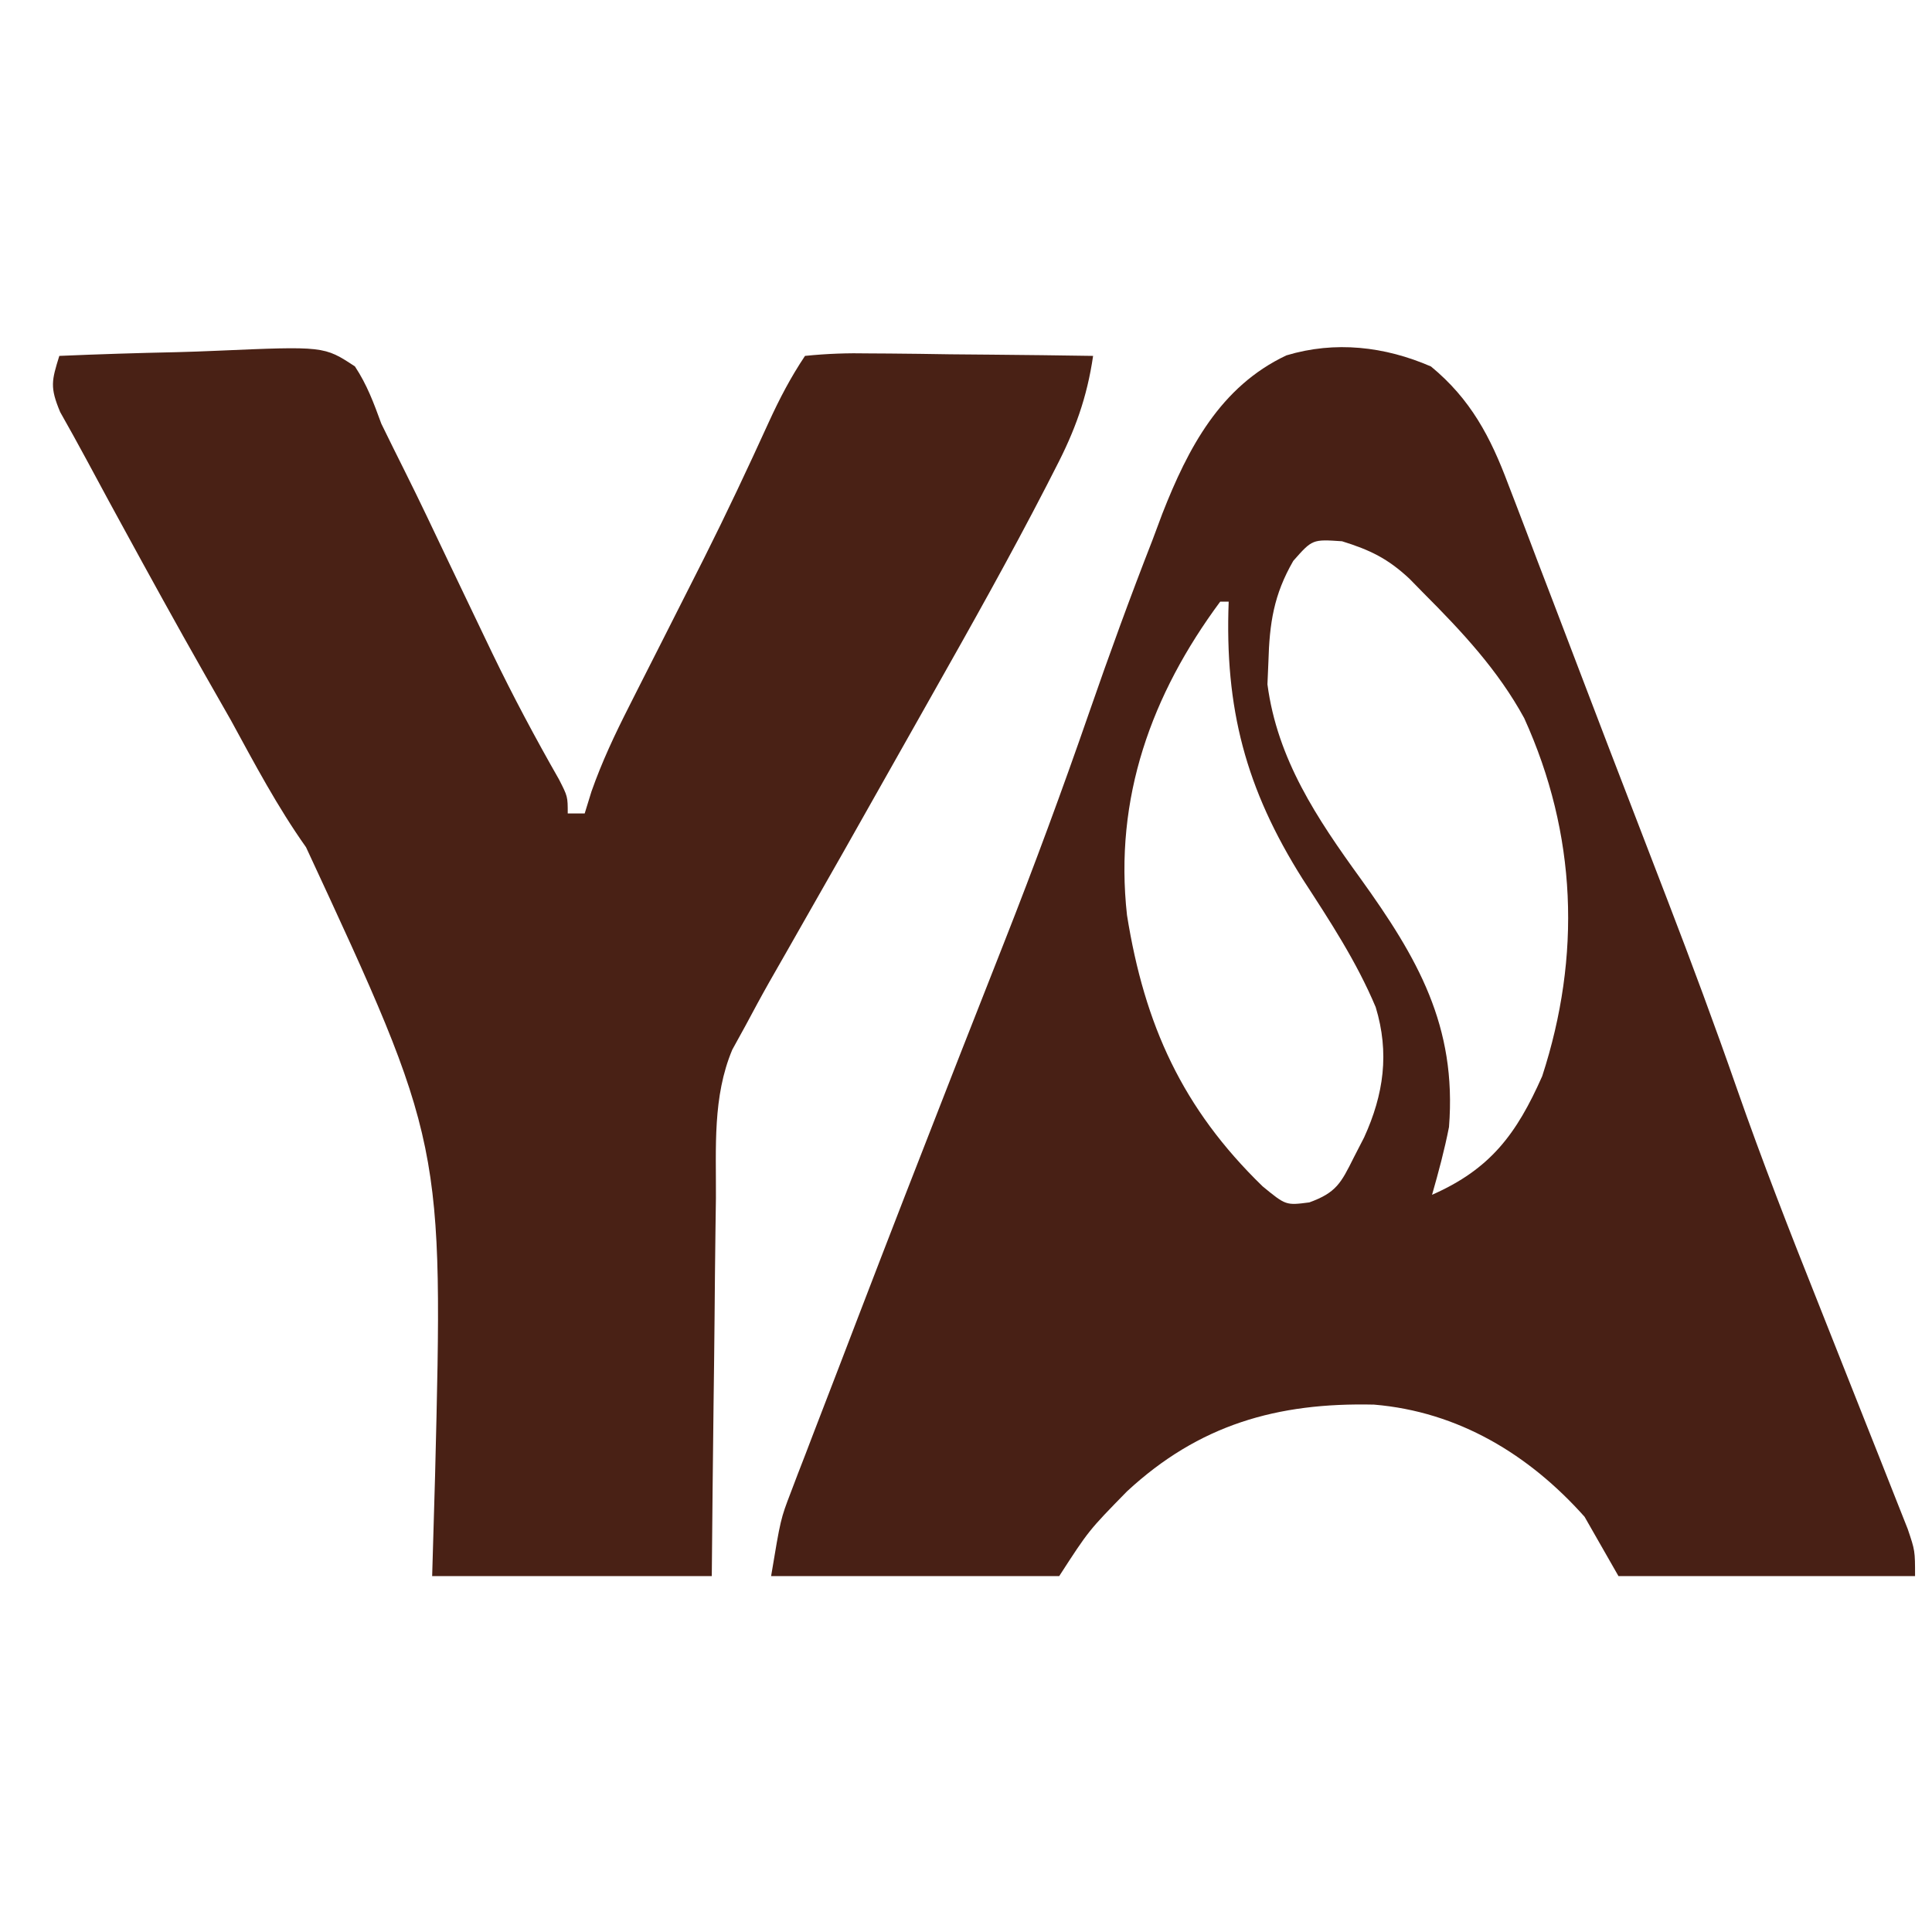
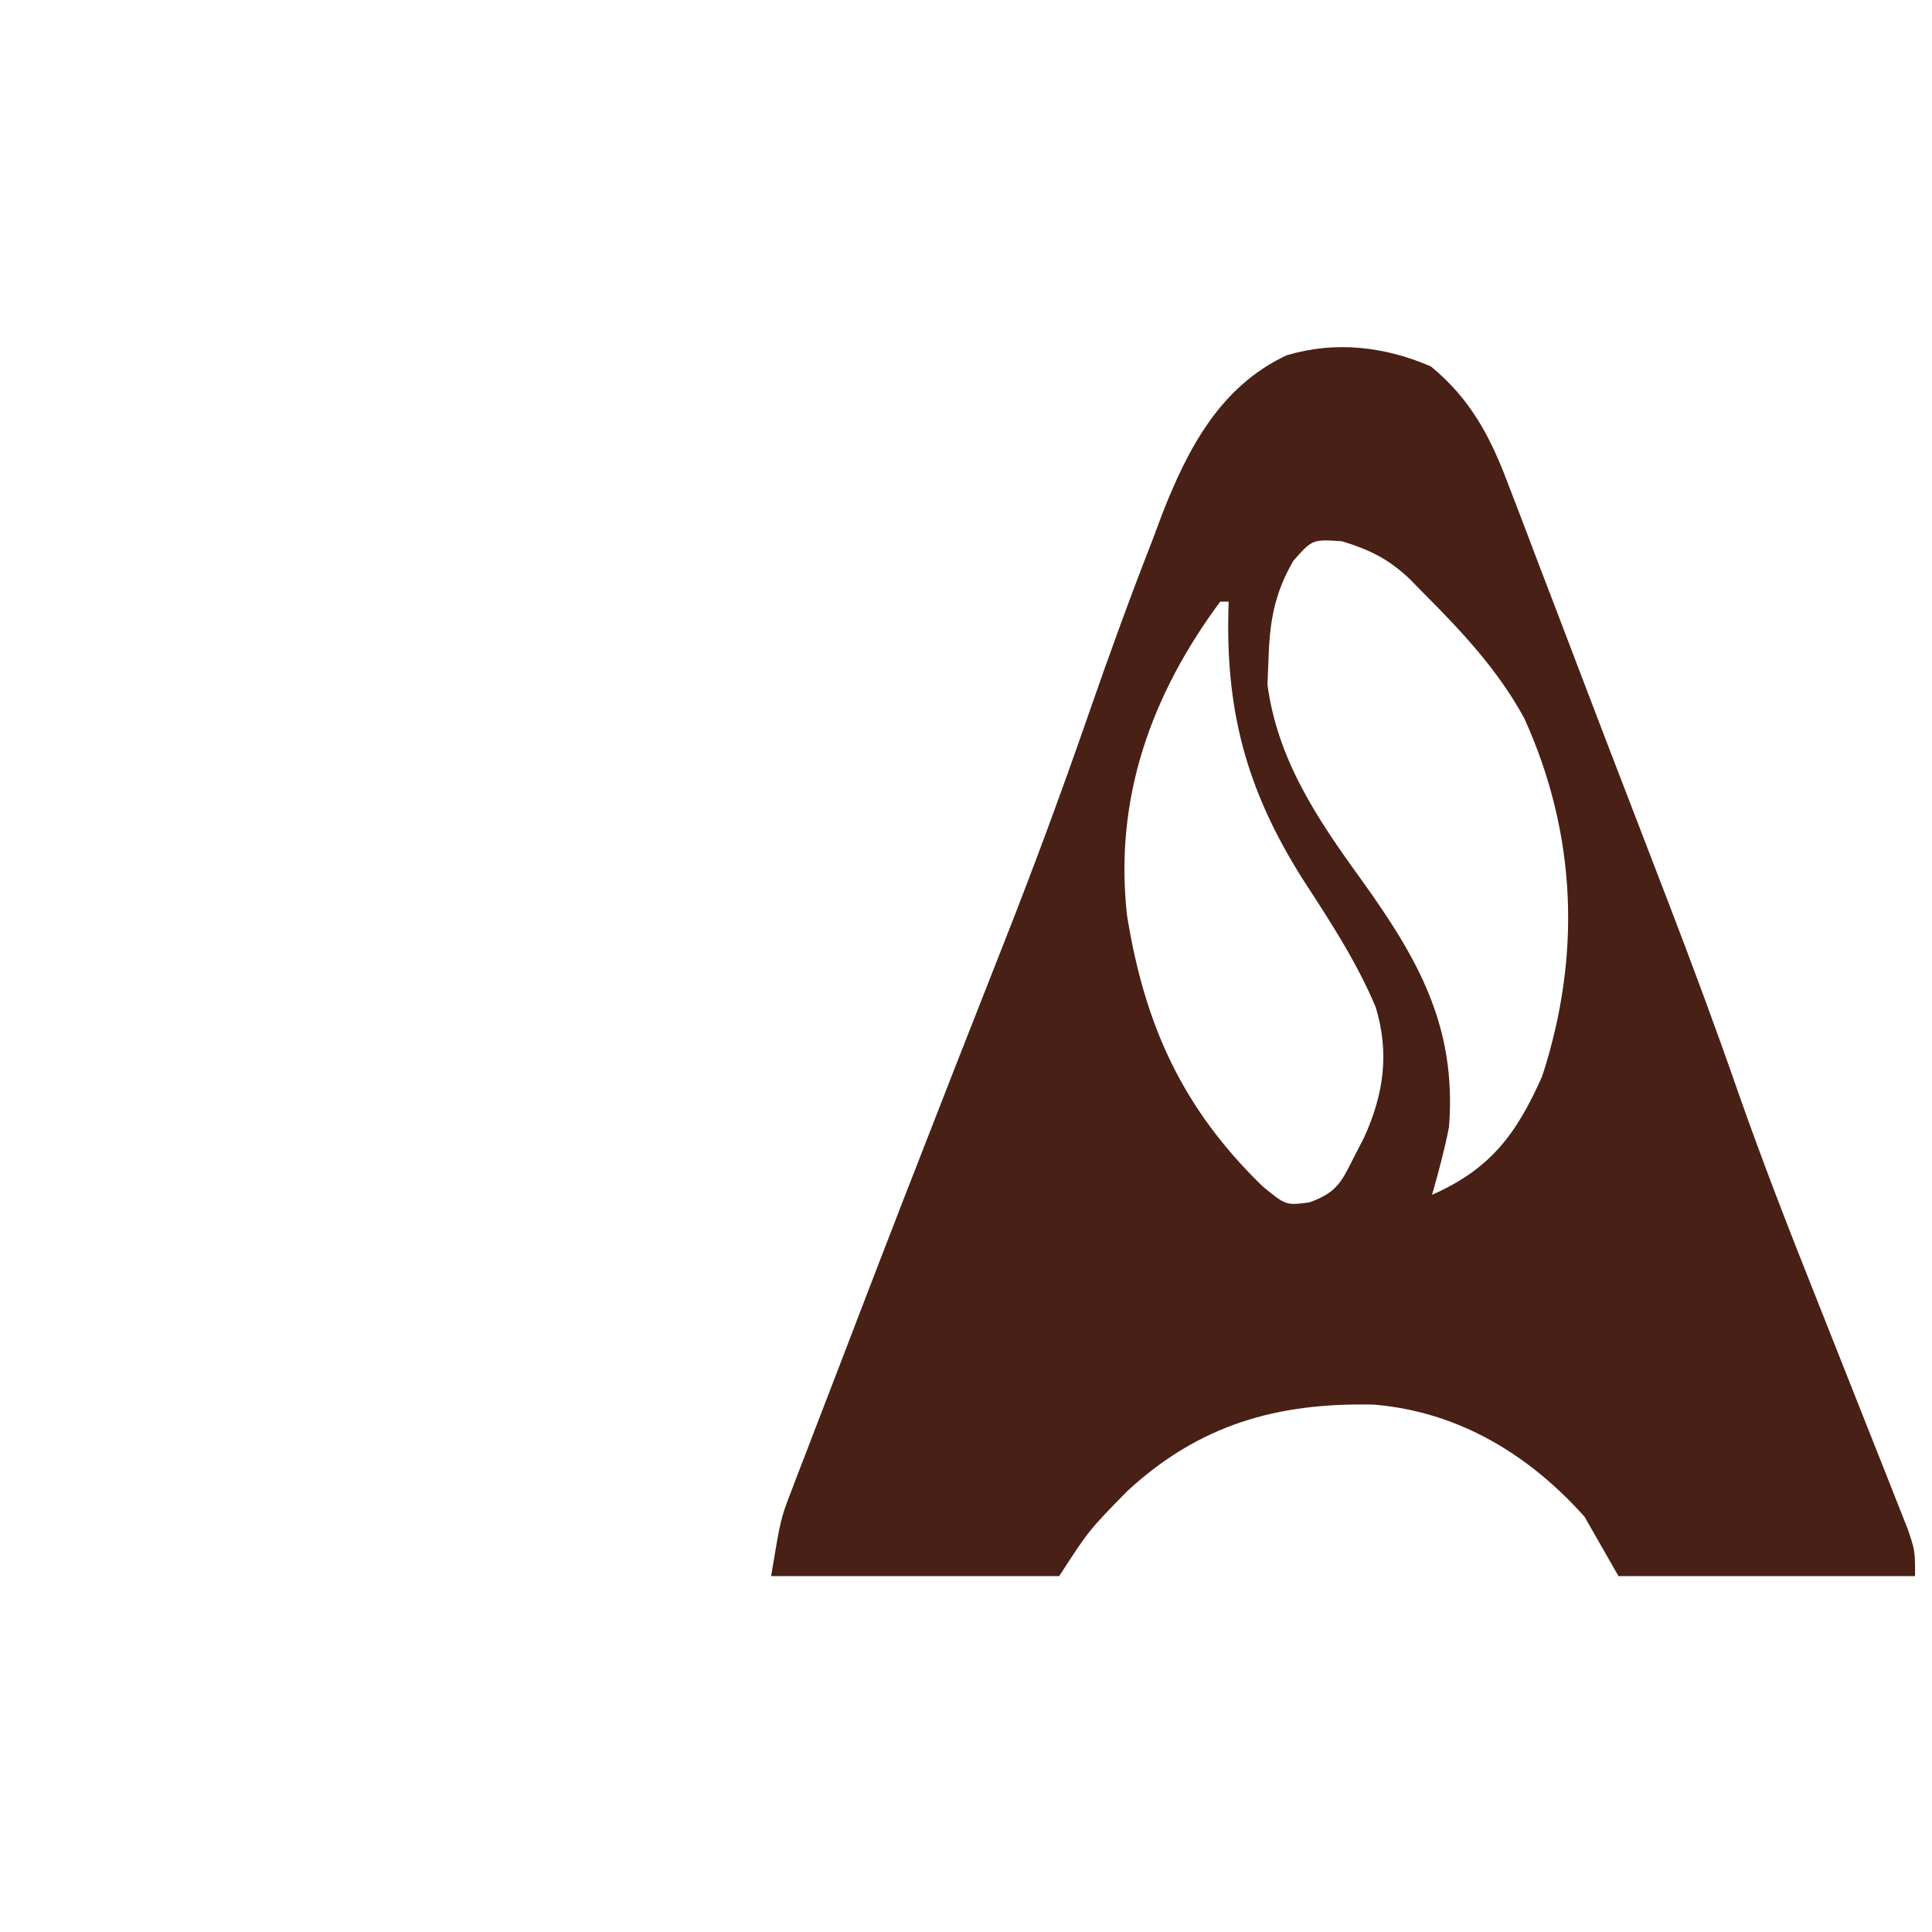
<svg xmlns="http://www.w3.org/2000/svg" version="1.1" width="228" height="228">
  <path d="M0 0 C4.679 3.853 7.033 8.331 9.121 13.918 C9.526 14.968 9.526 14.968 9.939 16.039 C10.822 18.335 11.692 20.636 12.562 22.938 C13.178 24.547 13.795 26.156 14.412 27.765 C15.688 31.095 16.959 34.428 18.226 37.762 C20.044 42.544 21.881 47.32 23.723 52.094 C24.583 54.328 25.443 56.563 26.302 58.798 C26.839 60.195 27.377 61.593 27.915 62.99 C30.749 70.355 33.493 77.74 36.09 85.191 C39.066 93.718 42.343 102.112 45.688 110.5 C47.583 115.273 49.475 120.047 51.362 124.823 C51.87 126.107 52.38 127.391 52.892 128.674 C53.608 130.473 54.318 132.276 55.027 134.078 C55.433 135.103 55.839 136.128 56.258 137.185 C57.125 139.75 57.125 139.75 57.125 142.75 C45.575 142.75 34.025 142.75 22.125 142.75 C20.805 140.44 19.485 138.13 18.125 135.75 C11.56 128.382 3.208 123.343 -6.723 122.512 C-18.16 122.248 -27.385 124.885 -35.875 132.75 C-40.395 137.367 -40.395 137.367 -43.875 142.75 C-55.095 142.75 -66.315 142.75 -77.875 142.75 C-76.75 136 -76.75 136 -75.547 132.864 C-75.277 132.154 -75.008 131.445 -74.731 130.714 C-74.29 129.577 -74.29 129.577 -73.84 128.418 C-73.529 127.605 -73.219 126.793 -72.899 125.955 C-71.876 123.281 -70.844 120.609 -69.812 117.938 C-69.094 116.064 -68.376 114.191 -67.658 112.318 C-63.975 102.717 -60.25 93.133 -56.5 83.559 C-56.147 82.656 -55.793 81.753 -55.429 80.823 C-53.749 76.532 -52.063 72.243 -50.369 67.958 C-46.832 58.98 -43.499 49.956 -40.341 40.837 C-37.975 34.007 -35.508 27.233 -32.875 20.5 C-32.488 19.465 -32.102 18.43 -31.703 17.363 C-28.674 9.642 -24.871 2.369 -17.062 -1.312 C-11.32 -3.044 -5.447 -2.368 0 0 Z M-16.25 22.938 C-18.555 26.926 -19.061 30.295 -19.188 34.875 C-19.225 35.744 -19.262 36.613 -19.301 37.508 C-18.141 46.342 -13.435 53.368 -8.312 60.438 C-1.591 69.788 3.063 77.821 2.125 89.75 C1.591 92.476 0.889 95.075 0.125 97.75 C7.006 94.723 10.099 90.583 13.125 83.75 C17.739 69.577 17.222 55.192 11 41.5 C7.914 35.84 3.655 31.288 -0.875 26.75 C-1.425 26.188 -1.976 25.626 -2.543 25.047 C-5.083 22.677 -7.168 21.659 -10.5 20.625 C-13.999 20.389 -13.999 20.389 -16.25 22.938 Z M-24.875 27.75 C-32.992 38.706 -37.415 50.928 -35.875 64.75 C-33.804 77.708 -29.338 87.564 -19.875 96.75 C-17.126 99.007 -17.126 99.007 -14.359 98.648 C-11.181 97.499 -10.613 96.36 -9.125 93.375 C-8.718 92.584 -8.31 91.792 -7.891 90.977 C-5.567 85.882 -4.889 81 -6.523 75.613 C-8.796 70.203 -11.947 65.417 -15.133 60.508 C-21.873 49.838 -24.357 40.339 -23.875 27.75 C-24.205 27.75 -24.535 27.75 -24.875 27.75 Z " fill="#482015" transform="translate(168.875,43.25)" />
-   <path d="M0 0 C4.608 -0.198 9.213 -0.343 13.824 -0.439 C15.391 -0.48 16.958 -0.534 18.524 -0.604 C31.249 -1.153 31.249 -1.153 34.887 1.243 C36.32 3.413 37.105 5.554 38 8 C38.908 9.854 39.817 11.706 40.745 13.55 C42.528 17.112 44.225 20.716 45.938 24.312 C47.318 27.206 48.702 30.098 50.09 32.988 C50.422 33.681 50.754 34.375 51.097 35.089 C53.545 40.157 56.178 45.097 58.971 49.985 C60 52 60 52 60 54 C60.66 54 61.32 54 62 54 C62.263 53.147 62.527 52.293 62.798 51.414 C64.037 47.896 65.543 44.704 67.23 41.379 C67.544 40.757 67.857 40.135 68.18 39.495 C69.179 37.515 70.183 35.539 71.188 33.562 C72.496 30.982 73.802 28.4 75.105 25.816 C75.428 25.179 75.75 24.541 76.082 23.883 C78.746 18.576 81.272 13.21 83.733 7.806 C85.005 5.031 86.301 2.549 88 0 C90.625 -0.267 93.011 -0.348 95.633 -0.293 C96.761 -0.287 96.761 -0.287 97.911 -0.28 C100.316 -0.263 102.72 -0.226 105.125 -0.188 C106.754 -0.172 108.383 -0.159 110.012 -0.146 C114.008 -0.113 118.004 -0.062 122 0 C121.28 4.932 119.85 8.852 117.562 13.25 C117.208 13.945 116.853 14.639 116.487 15.355 C112.195 23.682 107.609 31.846 103 40 C102.223 41.377 102.223 41.377 101.431 42.782 C91.925 59.631 91.925 59.631 87.277 67.773 C86.868 68.495 86.458 69.216 86.035 69.958 C85.294 71.263 84.55 72.565 83.802 73.866 C82.841 75.562 81.919 77.281 81 79 C80.478 79.949 79.957 80.898 79.419 81.875 C77.084 87.433 77.519 93.443 77.488 99.371 C77.461 101.287 77.461 101.287 77.434 103.242 C77.389 106.617 77.357 109.992 77.33 113.367 C77.301 116.82 77.254 120.272 77.209 123.725 C77.122 130.483 77.062 137.241 77 144 C66.11 144 55.22 144 44 144 C44.113 140.089 44.227 136.178 44.344 132.148 C45.323 92.907 45.323 92.907 29.117 57.986 C25.741 53.224 23.04 48.119 20.25 43 C19.209 41.166 18.165 39.334 17.117 37.504 C13.806 31.683 10.581 25.817 7.375 19.938 C6.878 19.027 6.38 18.116 5.868 17.178 C4.962 15.512 4.062 13.843 3.167 12.171 C2.168 10.312 1.138 8.468 0.102 6.629 C-1.129 3.693 -0.904 2.918 0 0 Z " fill="#492115" transform="translate(7,42)" />
</svg>